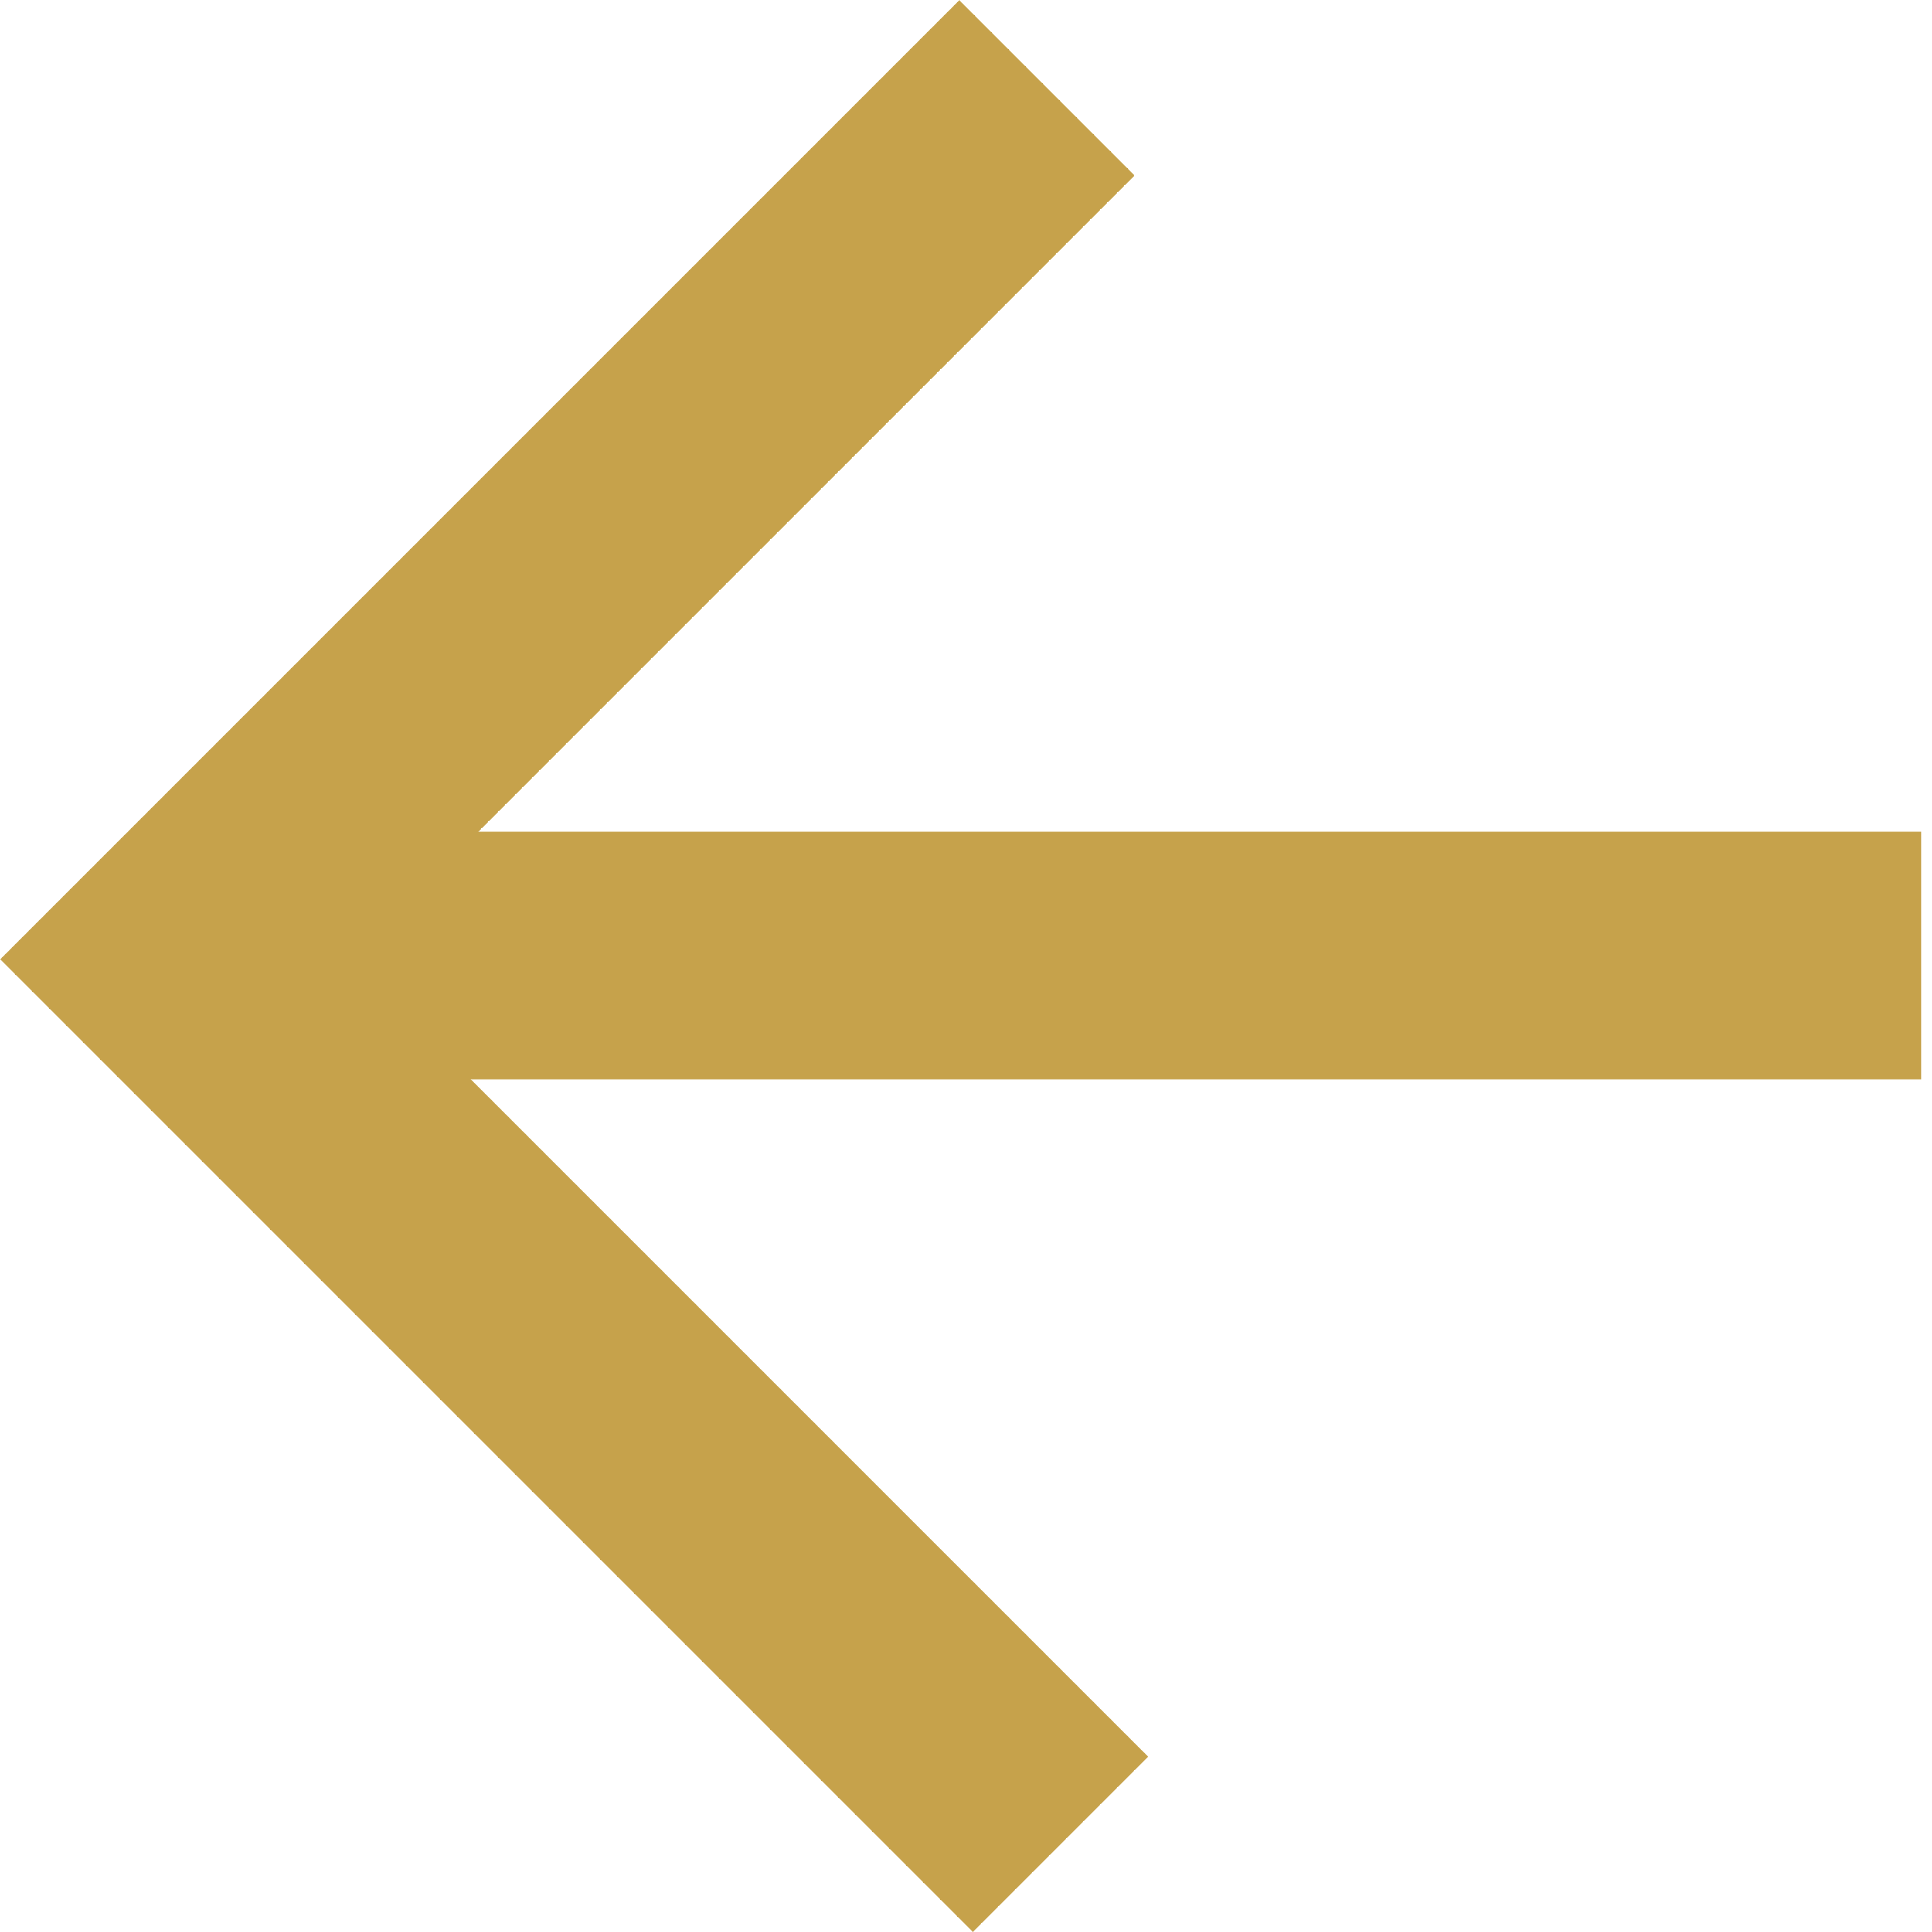
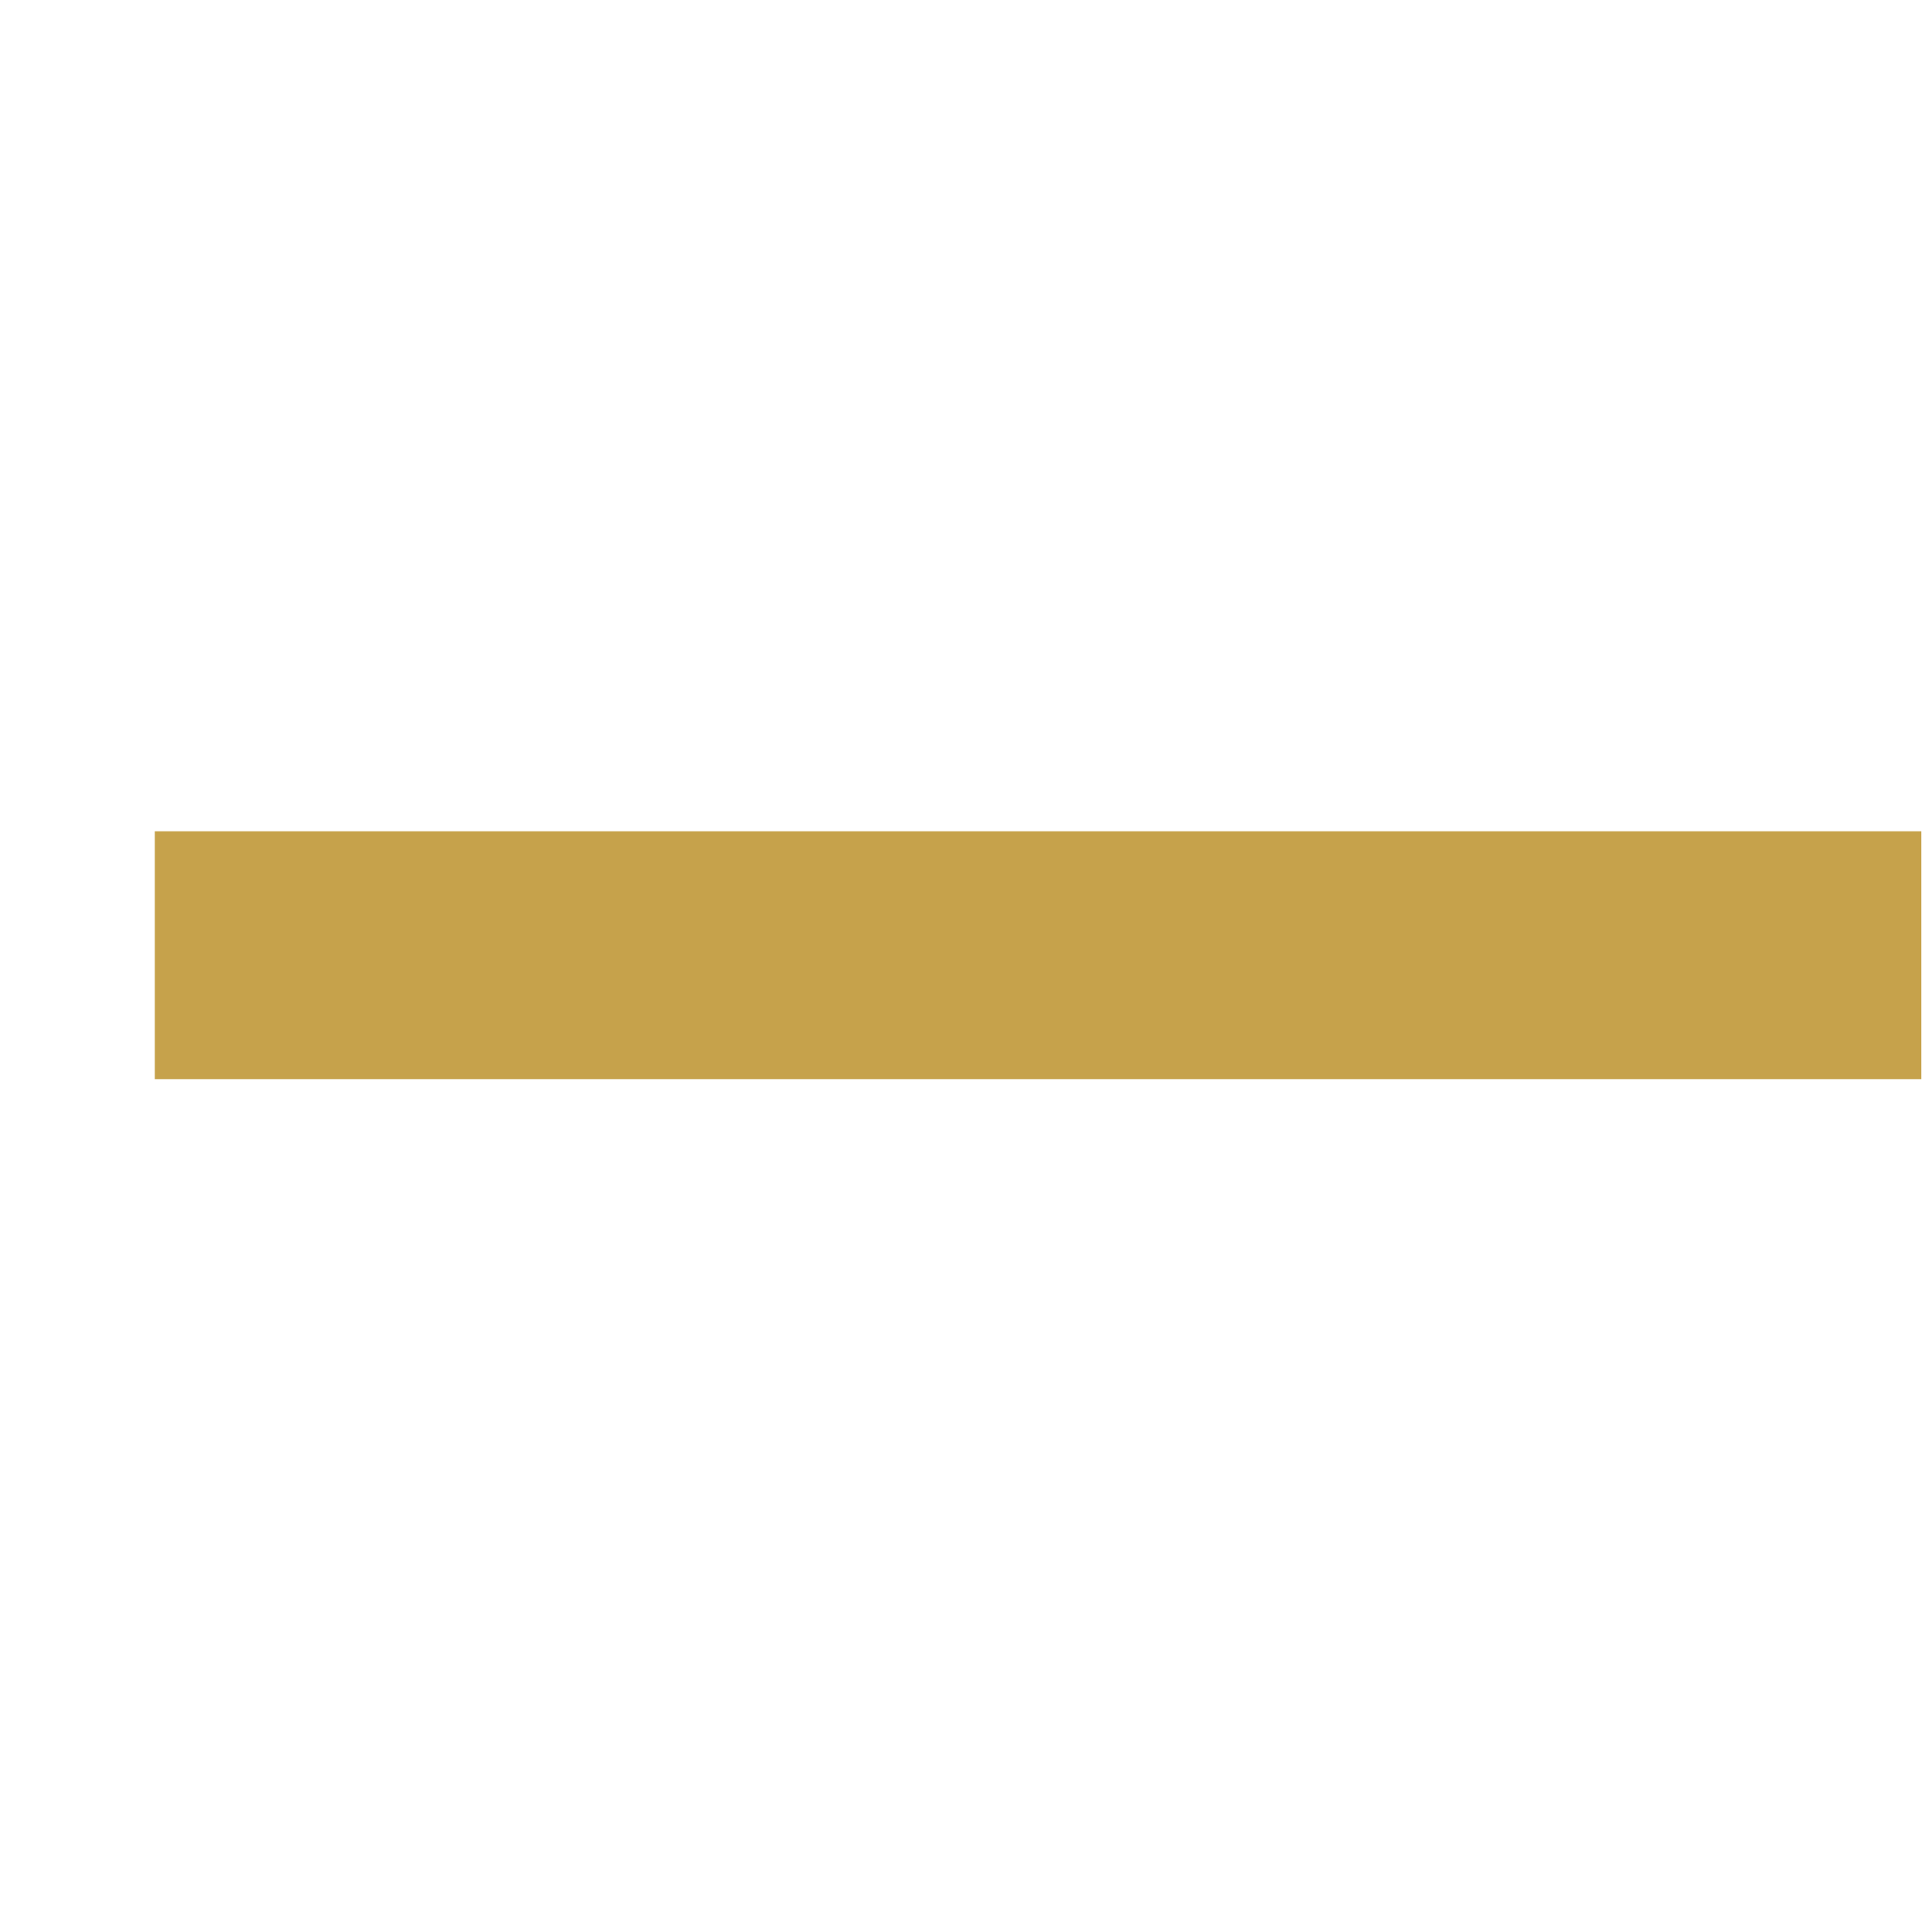
<svg xmlns="http://www.w3.org/2000/svg" width="15.59" height="15.59" viewBox="0 0 15.59 15.59">
  <g data-name="Grupo 10180">
-     <path data-name="Trazado 10470" d="M9.945 0v10.1H0" transform="rotate(135 6.169 7.154)" style="fill:none;stroke:#c6a24b;stroke-width:2px" />
    <path data-name="Línea 1117" transform="rotate(180 7.752 3.854)" style="fill:none;stroke:#c6a24b;stroke-width:2px" d="M0 0h14.255" />
  </g>
</svg>